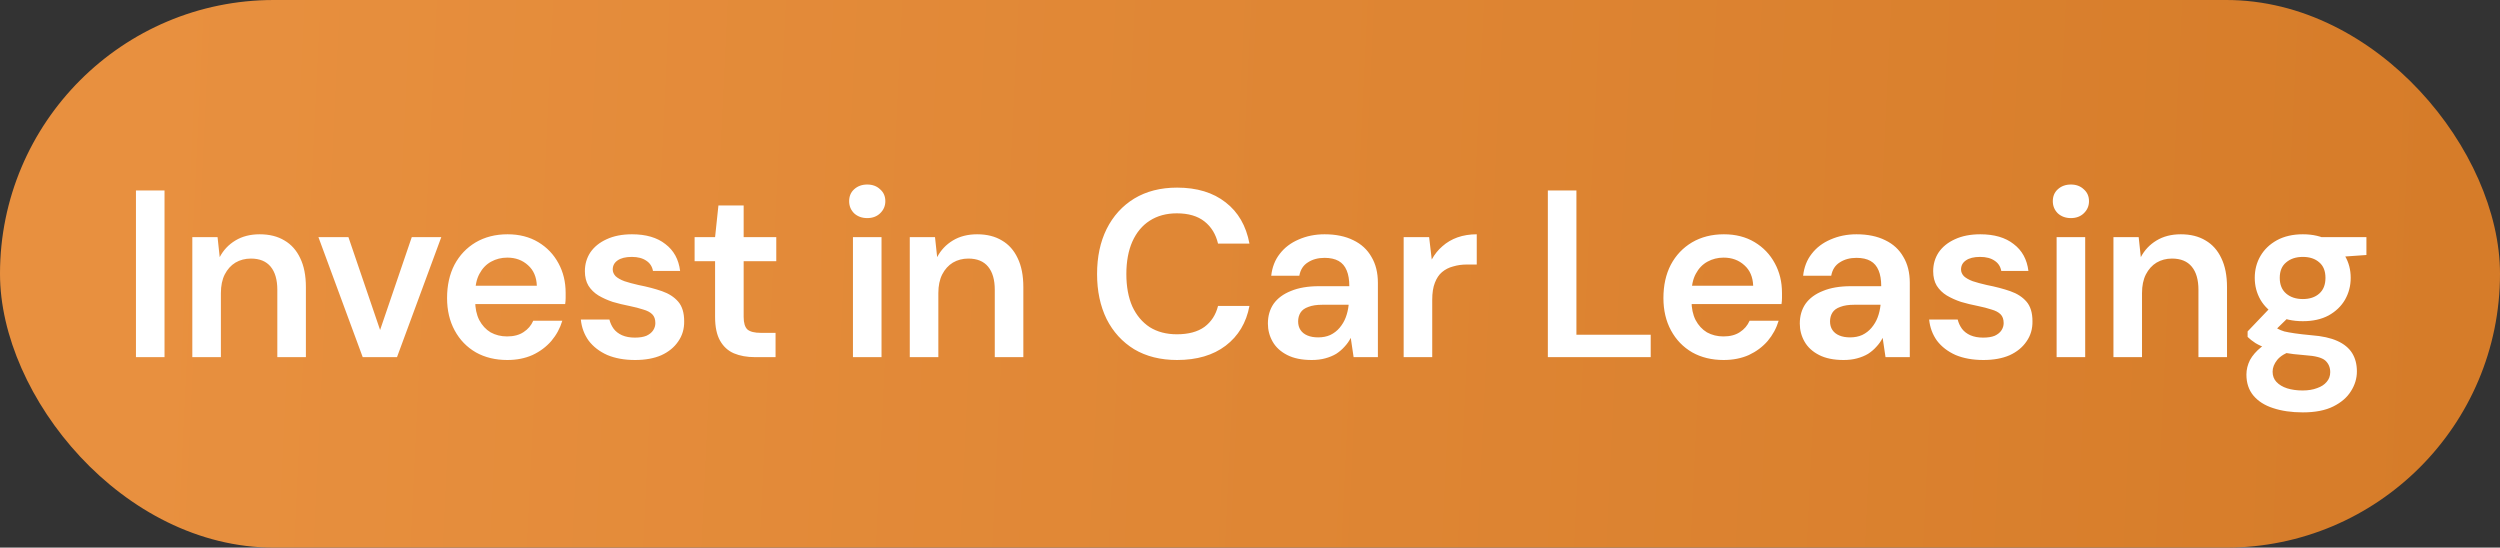
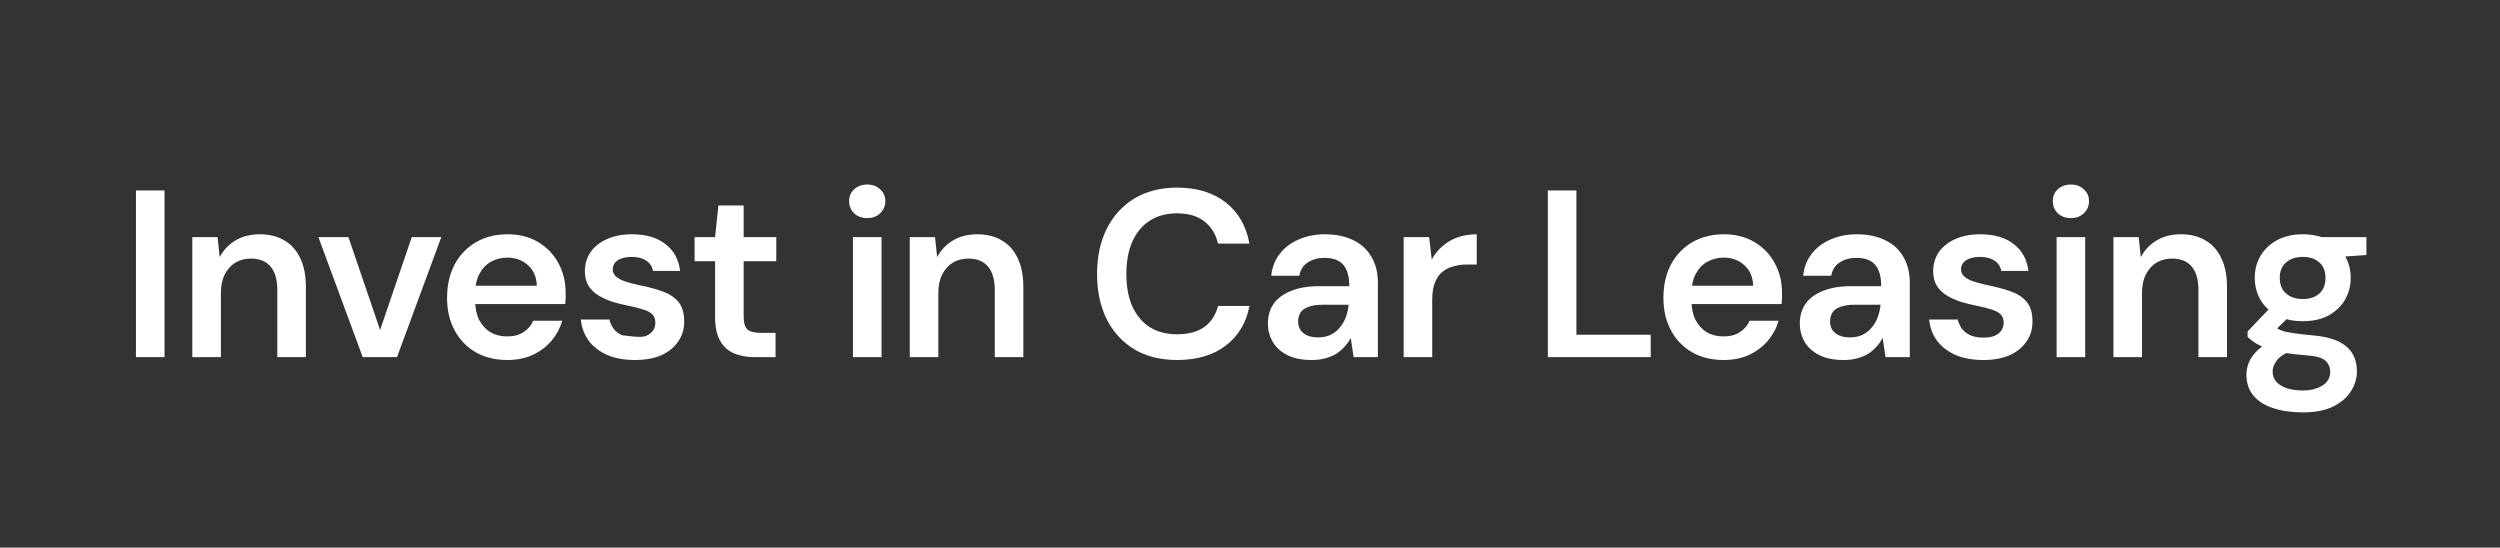
<svg xmlns="http://www.w3.org/2000/svg" width="210" height="46" viewBox="0 0 210 46" fill="none">
  <rect x="0" y="0" width="210" height="46" fill="#333333" stroke="none" />
-   <rect width="210" height="46" rx="23" fill="url(#paint0_linear_253_1367)" />
-   <path d="M11.42 30V16H13.82V30H11.42ZM16.155 30V19.92H18.275L18.455 21.6C18.762 21.013 19.201 20.547 19.775 20.2C20.348 19.853 21.028 19.68 21.815 19.68C22.628 19.68 23.322 19.853 23.895 20.2C24.468 20.533 24.908 21.027 25.215 21.68C25.535 22.333 25.695 23.147 25.695 24.12V30H23.295V24.34C23.295 23.5 23.108 22.853 22.735 22.4C22.361 21.947 21.808 21.72 21.075 21.72C20.595 21.72 20.162 21.833 19.775 22.06C19.401 22.287 19.102 22.62 18.875 23.06C18.662 23.487 18.555 24.007 18.555 24.62V30H16.155ZM30.468 30L26.748 19.92H29.268L31.928 27.72L34.588 19.92H37.068L33.348 30H30.468ZM42.614 30.24C41.614 30.24 40.734 30.027 39.974 29.6C39.214 29.16 38.621 28.547 38.194 27.76C37.767 26.973 37.554 26.067 37.554 25.04C37.554 23.973 37.761 23.04 38.174 22.24C38.601 21.44 39.194 20.813 39.954 20.36C40.727 19.907 41.621 19.68 42.634 19.68C43.621 19.68 44.481 19.9 45.214 20.34C45.947 20.78 46.514 21.373 46.914 22.12C47.314 22.853 47.514 23.68 47.514 24.6C47.514 24.733 47.514 24.88 47.514 25.04C47.514 25.2 47.501 25.367 47.474 25.54H39.274V24H45.094C45.067 23.267 44.821 22.693 44.354 22.28C43.887 21.853 43.307 21.64 42.614 21.64C42.121 21.64 41.667 21.753 41.254 21.98C40.841 22.207 40.514 22.547 40.274 23C40.034 23.44 39.914 24 39.914 24.68V25.26C39.914 25.887 40.027 26.427 40.254 26.88C40.494 27.333 40.814 27.68 41.214 27.92C41.627 28.147 42.087 28.26 42.594 28.26C43.154 28.26 43.614 28.14 43.974 27.9C44.347 27.66 44.621 27.34 44.794 26.94H47.234C47.047 27.567 46.741 28.133 46.314 28.64C45.887 29.133 45.361 29.527 44.734 29.82C44.107 30.1 43.401 30.24 42.614 30.24ZM53.35 30.24C52.456 30.24 51.676 30.1 51.01 29.82C50.356 29.527 49.837 29.127 49.45 28.62C49.077 28.1 48.856 27.507 48.79 26.84H51.19C51.257 27.12 51.377 27.38 51.55 27.62C51.723 27.847 51.956 28.027 52.25 28.16C52.556 28.293 52.916 28.36 53.33 28.36C53.73 28.36 54.056 28.307 54.31 28.2C54.563 28.08 54.75 27.927 54.87 27.74C54.99 27.553 55.05 27.353 55.05 27.14C55.05 26.82 54.963 26.573 54.79 26.4C54.617 26.227 54.363 26.093 54.03 26C53.71 25.893 53.323 25.793 52.87 25.7C52.39 25.607 51.923 25.493 51.47 25.36C51.03 25.213 50.63 25.033 50.27 24.82C49.923 24.607 49.643 24.333 49.43 24C49.23 23.667 49.13 23.26 49.13 22.78C49.13 22.193 49.283 21.667 49.59 21.2C49.91 20.733 50.363 20.367 50.95 20.1C51.55 19.82 52.263 19.68 53.09 19.68C54.263 19.68 55.197 19.953 55.89 20.5C56.596 21.033 57.01 21.787 57.13 22.76H54.85C54.783 22.387 54.596 22.1 54.29 21.9C53.983 21.687 53.577 21.58 53.07 21.58C52.55 21.58 52.15 21.68 51.87 21.88C51.603 22.067 51.47 22.32 51.47 22.64C51.47 22.84 51.55 23.027 51.71 23.2C51.883 23.36 52.13 23.5 52.45 23.62C52.77 23.727 53.163 23.833 53.63 23.94C54.377 24.087 55.036 24.26 55.61 24.46C56.183 24.66 56.636 24.953 56.97 25.34C57.303 25.727 57.47 26.273 57.47 26.98C57.483 27.62 57.316 28.187 56.97 28.68C56.636 29.173 56.163 29.56 55.55 29.84C54.937 30.107 54.203 30.24 53.35 30.24ZM63.427 30C62.747 30 62.154 29.893 61.647 29.68C61.154 29.467 60.767 29.113 60.487 28.62C60.207 28.127 60.067 27.46 60.067 26.62V21.94H58.347V19.92H60.067L60.347 17.26H62.467V19.92H65.207V21.94H62.467V26.62C62.467 27.127 62.574 27.48 62.787 27.68C63.014 27.867 63.387 27.96 63.907 27.96H65.147V30H63.427ZM71.648 30V19.92H74.048V30H71.648ZM72.848 18.32C72.408 18.32 72.041 18.187 71.748 17.92C71.468 17.64 71.328 17.3 71.328 16.9C71.328 16.487 71.468 16.153 71.748 15.9C72.041 15.633 72.408 15.5 72.848 15.5C73.288 15.5 73.648 15.633 73.928 15.9C74.221 16.153 74.368 16.487 74.368 16.9C74.368 17.3 74.221 17.64 73.928 17.92C73.648 18.187 73.288 18.32 72.848 18.32ZM76.421 30V19.92H78.541L78.721 21.6C79.028 21.013 79.468 20.547 80.041 20.2C80.615 19.853 81.295 19.68 82.081 19.68C82.895 19.68 83.588 19.853 84.161 20.2C84.735 20.533 85.175 21.027 85.481 21.68C85.801 22.333 85.961 23.147 85.961 24.12V30H83.561V24.34C83.561 23.5 83.375 22.853 83.001 22.4C82.628 21.947 82.075 21.72 81.341 21.72C80.861 21.72 80.428 21.833 80.041 22.06C79.668 22.287 79.368 22.62 79.141 23.06C78.928 23.487 78.821 24.007 78.821 24.62V30H76.421ZM98.874 30.24C97.488 30.24 96.288 29.94 95.274 29.34C94.274 28.727 93.501 27.88 92.954 26.8C92.421 25.707 92.154 24.447 92.154 23.02C92.154 21.58 92.421 20.32 92.954 19.24C93.501 18.147 94.274 17.293 95.274 16.68C96.288 16.067 97.488 15.76 98.874 15.76C100.541 15.76 101.901 16.173 102.954 17C104.008 17.813 104.674 18.967 104.954 20.46H102.314C102.128 19.673 101.748 19.053 101.174 18.6C100.601 18.147 99.828 17.92 98.854 17.92C97.974 17.92 97.214 18.127 96.574 18.54C95.948 18.94 95.461 19.527 95.114 20.3C94.781 21.06 94.614 21.967 94.614 23.02C94.614 24.073 94.781 24.98 95.114 25.74C95.461 26.487 95.948 27.067 96.574 27.48C97.214 27.88 97.974 28.08 98.854 28.08C99.828 28.08 100.601 27.873 101.174 27.46C101.748 27.033 102.128 26.447 102.314 25.7H104.954C104.688 27.113 104.021 28.227 102.954 29.04C101.901 29.84 100.541 30.24 98.874 30.24ZM110.183 30.24C109.356 30.24 108.669 30.1 108.123 29.82C107.576 29.54 107.169 29.167 106.903 28.7C106.636 28.233 106.503 27.727 106.503 27.18C106.503 26.54 106.663 25.987 106.983 25.52C107.316 25.053 107.803 24.693 108.443 24.44C109.083 24.173 109.869 24.04 110.803 24.04H113.343C113.343 23.507 113.269 23.067 113.123 22.72C112.976 22.36 112.749 22.093 112.443 21.92C112.136 21.747 111.743 21.66 111.263 21.66C110.716 21.66 110.249 21.787 109.863 22.04C109.476 22.28 109.236 22.653 109.143 23.16H106.783C106.863 22.44 107.103 21.827 107.503 21.32C107.903 20.8 108.429 20.4 109.083 20.12C109.749 19.827 110.476 19.68 111.263 19.68C112.209 19.68 113.016 19.847 113.683 20.18C114.349 20.5 114.856 20.967 115.203 21.58C115.563 22.18 115.743 22.907 115.743 23.76V30H113.703L113.463 28.38C113.329 28.647 113.156 28.893 112.943 29.12C112.743 29.347 112.509 29.547 112.243 29.72C111.976 29.88 111.669 30.007 111.323 30.1C110.989 30.193 110.609 30.24 110.183 30.24ZM110.723 28.34C111.109 28.34 111.449 28.273 111.743 28.14C112.049 27.993 112.309 27.793 112.523 27.54C112.749 27.273 112.923 26.98 113.043 26.66C113.163 26.34 113.243 26 113.283 25.64V25.6H111.063C110.596 25.6 110.209 25.66 109.903 25.78C109.596 25.887 109.376 26.047 109.243 26.26C109.109 26.473 109.043 26.72 109.043 27C109.043 27.28 109.109 27.52 109.243 27.72C109.376 27.92 109.569 28.073 109.823 28.18C110.076 28.287 110.376 28.34 110.723 28.34ZM117.907 30V19.92H120.047L120.267 21.8C120.507 21.36 120.807 20.987 121.167 20.68C121.527 20.36 121.947 20.113 122.427 19.94C122.921 19.767 123.461 19.68 124.047 19.68V22.22H123.207C122.807 22.22 122.427 22.273 122.067 22.38C121.707 22.473 121.394 22.633 121.127 22.86C120.874 23.073 120.674 23.373 120.527 23.76C120.381 24.133 120.307 24.607 120.307 25.18V30H117.907ZM130.019 30V16H132.419V28.12H138.659V30H130.019ZM144.787 30.24C143.787 30.24 142.907 30.027 142.147 29.6C141.387 29.16 140.793 28.547 140.367 27.76C139.94 26.973 139.727 26.067 139.727 25.04C139.727 23.973 139.933 23.04 140.347 22.24C140.773 21.44 141.367 20.813 142.127 20.36C142.9 19.907 143.793 19.68 144.807 19.68C145.793 19.68 146.653 19.9 147.387 20.34C148.12 20.78 148.687 21.373 149.087 22.12C149.487 22.853 149.687 23.68 149.687 24.6C149.687 24.733 149.687 24.88 149.687 25.04C149.687 25.2 149.673 25.367 149.647 25.54H141.447V24H147.267C147.24 23.267 146.993 22.693 146.527 22.28C146.06 21.853 145.48 21.64 144.787 21.64C144.293 21.64 143.84 21.753 143.427 21.98C143.013 22.207 142.687 22.547 142.447 23C142.207 23.44 142.087 24 142.087 24.68V25.26C142.087 25.887 142.2 26.427 142.427 26.88C142.667 27.333 142.987 27.68 143.387 27.92C143.8 28.147 144.26 28.26 144.767 28.26C145.327 28.26 145.787 28.14 146.147 27.9C146.52 27.66 146.793 27.34 146.967 26.94H149.407C149.22 27.567 148.913 28.133 148.487 28.64C148.06 29.133 147.533 29.527 146.907 29.82C146.28 30.1 145.573 30.24 144.787 30.24ZM154.863 30.24C154.036 30.24 153.349 30.1 152.803 29.82C152.256 29.54 151.849 29.167 151.583 28.7C151.316 28.233 151.183 27.727 151.183 27.18C151.183 26.54 151.343 25.987 151.663 25.52C151.996 25.053 152.483 24.693 153.123 24.44C153.763 24.173 154.549 24.04 155.483 24.04H158.023C158.023 23.507 157.949 23.067 157.803 22.72C157.656 22.36 157.429 22.093 157.123 21.92C156.816 21.747 156.423 21.66 155.943 21.66C155.396 21.66 154.929 21.787 154.543 22.04C154.156 22.28 153.916 22.653 153.823 23.16H151.463C151.543 22.44 151.783 21.827 152.183 21.32C152.583 20.8 153.109 20.4 153.763 20.12C154.429 19.827 155.156 19.68 155.943 19.68C156.889 19.68 157.696 19.847 158.363 20.18C159.029 20.5 159.536 20.967 159.883 21.58C160.243 22.18 160.423 22.907 160.423 23.76V30H158.383L158.143 28.38C158.009 28.647 157.836 28.893 157.623 29.12C157.423 29.347 157.189 29.547 156.923 29.72C156.656 29.88 156.349 30.007 156.003 30.1C155.669 30.193 155.289 30.24 154.863 30.24ZM155.403 28.34C155.789 28.34 156.129 28.273 156.423 28.14C156.729 27.993 156.989 27.793 157.203 27.54C157.429 27.273 157.603 26.98 157.723 26.66C157.843 26.34 157.923 26 157.963 25.64V25.6H155.743C155.276 25.6 154.889 25.66 154.583 25.78C154.276 25.887 154.056 26.047 153.923 26.26C153.789 26.473 153.723 26.72 153.723 27C153.723 27.28 153.789 27.52 153.923 27.72C154.056 27.92 154.249 28.073 154.503 28.18C154.756 28.287 155.056 28.34 155.403 28.34ZM166.607 30.24C165.714 30.24 164.934 30.1 164.267 29.82C163.614 29.527 163.094 29.127 162.707 28.62C162.334 28.1 162.114 27.507 162.047 26.84H164.447C164.514 27.12 164.634 27.38 164.807 27.62C164.98 27.847 165.214 28.027 165.507 28.16C165.814 28.293 166.174 28.36 166.587 28.36C166.987 28.36 167.314 28.307 167.567 28.2C167.82 28.08 168.007 27.927 168.127 27.74C168.247 27.553 168.307 27.353 168.307 27.14C168.307 26.82 168.22 26.573 168.047 26.4C167.874 26.227 167.62 26.093 167.287 26C166.967 25.893 166.58 25.793 166.127 25.7C165.647 25.607 165.18 25.493 164.727 25.36C164.287 25.213 163.887 25.033 163.527 24.82C163.18 24.607 162.9 24.333 162.687 24C162.487 23.667 162.387 23.26 162.387 22.78C162.387 22.193 162.54 21.667 162.847 21.2C163.167 20.733 163.62 20.367 164.207 20.1C164.807 19.82 165.52 19.68 166.347 19.68C167.52 19.68 168.454 19.953 169.147 20.5C169.854 21.033 170.267 21.787 170.387 22.76H168.107C168.04 22.387 167.854 22.1 167.547 21.9C167.24 21.687 166.834 21.58 166.327 21.58C165.807 21.58 165.407 21.68 165.127 21.88C164.86 22.067 164.727 22.32 164.727 22.64C164.727 22.84 164.807 23.027 164.967 23.2C165.14 23.36 165.387 23.5 165.707 23.62C166.027 23.727 166.42 23.833 166.887 23.94C167.634 24.087 168.294 24.26 168.867 24.46C169.44 24.66 169.894 24.953 170.227 25.34C170.56 25.727 170.727 26.273 170.727 26.98C170.74 27.62 170.574 28.187 170.227 28.68C169.894 29.173 169.42 29.56 168.807 29.84C168.194 30.107 167.46 30.24 166.607 30.24ZM172.756 30V19.92H175.156V30H172.756ZM173.956 18.32C173.516 18.32 173.149 18.187 172.856 17.92C172.576 17.64 172.436 17.3 172.436 16.9C172.436 16.487 172.576 16.153 172.856 15.9C173.149 15.633 173.516 15.5 173.956 15.5C174.396 15.5 174.756 15.633 175.036 15.9C175.329 16.153 175.476 16.487 175.476 16.9C175.476 17.3 175.329 17.64 175.036 17.92C174.756 18.187 174.396 18.32 173.956 18.32ZM177.529 30V19.92H179.649L179.829 21.6C180.136 21.013 180.576 20.547 181.149 20.2C181.722 19.853 182.402 19.68 183.189 19.68C184.002 19.68 184.696 19.853 185.269 20.2C185.842 20.533 186.282 21.027 186.589 21.68C186.909 22.333 187.069 23.147 187.069 24.12V30H184.669V24.34C184.669 23.5 184.482 22.853 184.109 22.4C183.736 21.947 183.182 21.72 182.449 21.72C181.969 21.72 181.536 21.833 181.149 22.06C180.776 22.287 180.476 22.62 180.249 23.06C180.036 23.487 179.929 24.007 179.929 24.62V30H177.529ZM193.439 34.64C192.493 34.64 191.659 34.52 190.939 34.28C190.233 34.053 189.679 33.7 189.279 33.22C188.893 32.753 188.699 32.167 188.699 31.46C188.699 31.047 188.799 30.64 188.999 30.24C189.213 29.853 189.526 29.493 189.939 29.16C190.366 28.813 190.906 28.513 191.559 28.26L192.619 29.42C191.979 29.647 191.533 29.92 191.279 30.24C191.026 30.56 190.899 30.887 190.899 31.22C190.899 31.567 191.006 31.853 191.219 32.08C191.446 32.32 191.746 32.5 192.119 32.62C192.506 32.74 192.939 32.8 193.419 32.8C193.886 32.8 194.293 32.733 194.639 32.6C194.986 32.48 195.253 32.307 195.439 32.08C195.639 31.853 195.739 31.58 195.739 31.26C195.739 30.86 195.599 30.533 195.319 30.28C195.039 30.04 194.486 29.893 193.659 29.84C192.953 29.787 192.333 29.713 191.799 29.62C191.266 29.513 190.806 29.393 190.419 29.26C190.046 29.127 189.726 28.98 189.459 28.82C189.193 28.647 188.973 28.473 188.799 28.3V27.84L190.899 25.64L192.679 26.22L190.319 28.52L190.939 27.36C191.073 27.453 191.206 27.54 191.339 27.62C191.486 27.7 191.666 27.773 191.879 27.84C192.106 27.893 192.399 27.947 192.759 28C193.119 28.053 193.586 28.107 194.159 28.16C195.053 28.227 195.779 28.387 196.339 28.64C196.899 28.893 197.313 29.233 197.579 29.66C197.846 30.087 197.979 30.6 197.979 31.2C197.979 31.787 197.813 32.34 197.479 32.86C197.159 33.38 196.666 33.807 195.999 34.14C195.333 34.473 194.479 34.64 193.439 34.64ZM193.439 26.98C192.599 26.98 191.873 26.82 191.259 26.5C190.659 26.167 190.199 25.727 189.879 25.18C189.559 24.62 189.399 24.007 189.399 23.34C189.399 22.66 189.559 22.047 189.879 21.5C190.199 20.953 190.659 20.513 191.259 20.18C191.873 19.847 192.599 19.68 193.439 19.68C194.279 19.68 194.999 19.847 195.599 20.18C196.199 20.513 196.659 20.953 196.979 21.5C197.299 22.047 197.459 22.66 197.459 23.34C197.459 24.007 197.299 24.62 196.979 25.18C196.659 25.727 196.199 26.167 195.599 26.5C194.999 26.82 194.279 26.98 193.439 26.98ZM193.439 25.12C194.013 25.12 194.473 24.967 194.819 24.66C195.166 24.353 195.339 23.913 195.339 23.34C195.339 22.767 195.166 22.333 194.819 22.04C194.473 21.733 194.013 21.58 193.439 21.58C192.866 21.58 192.399 21.733 192.039 22.04C191.679 22.333 191.499 22.767 191.499 23.34C191.499 23.913 191.679 24.353 192.039 24.66C192.399 24.967 192.866 25.12 193.439 25.12ZM195.099 21.68L194.639 19.92H198.779V21.42L195.099 21.68Z" fill="white" />
+   <path d="M11.42 30V16H13.82V30H11.42ZM16.155 30V19.92H18.275L18.455 21.6C18.762 21.013 19.201 20.547 19.775 20.2C20.348 19.853 21.028 19.68 21.815 19.68C22.628 19.68 23.322 19.853 23.895 20.2C24.468 20.533 24.908 21.027 25.215 21.68C25.535 22.333 25.695 23.147 25.695 24.12V30H23.295V24.34C23.295 23.5 23.108 22.853 22.735 22.4C22.361 21.947 21.808 21.72 21.075 21.72C20.595 21.72 20.162 21.833 19.775 22.06C19.401 22.287 19.102 22.62 18.875 23.06C18.662 23.487 18.555 24.007 18.555 24.62V30H16.155ZM30.468 30L26.748 19.92H29.268L31.928 27.72L34.588 19.92H37.068L33.348 30H30.468ZM42.614 30.24C41.614 30.24 40.734 30.027 39.974 29.6C39.214 29.16 38.621 28.547 38.194 27.76C37.767 26.973 37.554 26.067 37.554 25.04C37.554 23.973 37.761 23.04 38.174 22.24C38.601 21.44 39.194 20.813 39.954 20.36C40.727 19.907 41.621 19.68 42.634 19.68C43.621 19.68 44.481 19.9 45.214 20.34C45.947 20.78 46.514 21.373 46.914 22.12C47.314 22.853 47.514 23.68 47.514 24.6C47.514 24.733 47.514 24.88 47.514 25.04C47.514 25.2 47.501 25.367 47.474 25.54H39.274V24H45.094C45.067 23.267 44.821 22.693 44.354 22.28C43.887 21.853 43.307 21.64 42.614 21.64C42.121 21.64 41.667 21.753 41.254 21.98C40.841 22.207 40.514 22.547 40.274 23C40.034 23.44 39.914 24 39.914 24.68V25.26C39.914 25.887 40.027 26.427 40.254 26.88C40.494 27.333 40.814 27.68 41.214 27.92C41.627 28.147 42.087 28.26 42.594 28.26C43.154 28.26 43.614 28.14 43.974 27.9C44.347 27.66 44.621 27.34 44.794 26.94H47.234C47.047 27.567 46.741 28.133 46.314 28.64C45.887 29.133 45.361 29.527 44.734 29.82C44.107 30.1 43.401 30.24 42.614 30.24ZM53.35 30.24C52.456 30.24 51.676 30.1 51.01 29.82C50.356 29.527 49.837 29.127 49.45 28.62C49.077 28.1 48.856 27.507 48.79 26.84H51.19C51.257 27.12 51.377 27.38 51.55 27.62C51.723 27.847 51.956 28.027 52.25 28.16C53.73 28.36 54.056 28.307 54.31 28.2C54.563 28.08 54.75 27.927 54.87 27.74C54.99 27.553 55.05 27.353 55.05 27.14C55.05 26.82 54.963 26.573 54.79 26.4C54.617 26.227 54.363 26.093 54.03 26C53.71 25.893 53.323 25.793 52.87 25.7C52.39 25.607 51.923 25.493 51.47 25.36C51.03 25.213 50.63 25.033 50.27 24.82C49.923 24.607 49.643 24.333 49.43 24C49.23 23.667 49.13 23.26 49.13 22.78C49.13 22.193 49.283 21.667 49.59 21.2C49.91 20.733 50.363 20.367 50.95 20.1C51.55 19.82 52.263 19.68 53.09 19.68C54.263 19.68 55.197 19.953 55.89 20.5C56.596 21.033 57.01 21.787 57.13 22.76H54.85C54.783 22.387 54.596 22.1 54.29 21.9C53.983 21.687 53.577 21.58 53.07 21.58C52.55 21.58 52.15 21.68 51.87 21.88C51.603 22.067 51.47 22.32 51.47 22.64C51.47 22.84 51.55 23.027 51.71 23.2C51.883 23.36 52.13 23.5 52.45 23.62C52.77 23.727 53.163 23.833 53.63 23.94C54.377 24.087 55.036 24.26 55.61 24.46C56.183 24.66 56.636 24.953 56.97 25.34C57.303 25.727 57.47 26.273 57.47 26.98C57.483 27.62 57.316 28.187 56.97 28.68C56.636 29.173 56.163 29.56 55.55 29.84C54.937 30.107 54.203 30.24 53.35 30.24ZM63.427 30C62.747 30 62.154 29.893 61.647 29.68C61.154 29.467 60.767 29.113 60.487 28.62C60.207 28.127 60.067 27.46 60.067 26.62V21.94H58.347V19.92H60.067L60.347 17.26H62.467V19.92H65.207V21.94H62.467V26.62C62.467 27.127 62.574 27.48 62.787 27.68C63.014 27.867 63.387 27.96 63.907 27.96H65.147V30H63.427ZM71.648 30V19.92H74.048V30H71.648ZM72.848 18.32C72.408 18.32 72.041 18.187 71.748 17.92C71.468 17.64 71.328 17.3 71.328 16.9C71.328 16.487 71.468 16.153 71.748 15.9C72.041 15.633 72.408 15.5 72.848 15.5C73.288 15.5 73.648 15.633 73.928 15.9C74.221 16.153 74.368 16.487 74.368 16.9C74.368 17.3 74.221 17.64 73.928 17.92C73.648 18.187 73.288 18.32 72.848 18.32ZM76.421 30V19.92H78.541L78.721 21.6C79.028 21.013 79.468 20.547 80.041 20.2C80.615 19.853 81.295 19.68 82.081 19.68C82.895 19.68 83.588 19.853 84.161 20.2C84.735 20.533 85.175 21.027 85.481 21.68C85.801 22.333 85.961 23.147 85.961 24.12V30H83.561V24.34C83.561 23.5 83.375 22.853 83.001 22.4C82.628 21.947 82.075 21.72 81.341 21.72C80.861 21.72 80.428 21.833 80.041 22.06C79.668 22.287 79.368 22.62 79.141 23.06C78.928 23.487 78.821 24.007 78.821 24.62V30H76.421ZM98.874 30.24C97.488 30.24 96.288 29.94 95.274 29.34C94.274 28.727 93.501 27.88 92.954 26.8C92.421 25.707 92.154 24.447 92.154 23.02C92.154 21.58 92.421 20.32 92.954 19.24C93.501 18.147 94.274 17.293 95.274 16.68C96.288 16.067 97.488 15.76 98.874 15.76C100.541 15.76 101.901 16.173 102.954 17C104.008 17.813 104.674 18.967 104.954 20.46H102.314C102.128 19.673 101.748 19.053 101.174 18.6C100.601 18.147 99.828 17.92 98.854 17.92C97.974 17.92 97.214 18.127 96.574 18.54C95.948 18.94 95.461 19.527 95.114 20.3C94.781 21.06 94.614 21.967 94.614 23.02C94.614 24.073 94.781 24.98 95.114 25.74C95.461 26.487 95.948 27.067 96.574 27.48C97.214 27.88 97.974 28.08 98.854 28.08C99.828 28.08 100.601 27.873 101.174 27.46C101.748 27.033 102.128 26.447 102.314 25.7H104.954C104.688 27.113 104.021 28.227 102.954 29.04C101.901 29.84 100.541 30.24 98.874 30.24ZM110.183 30.24C109.356 30.24 108.669 30.1 108.123 29.82C107.576 29.54 107.169 29.167 106.903 28.7C106.636 28.233 106.503 27.727 106.503 27.18C106.503 26.54 106.663 25.987 106.983 25.52C107.316 25.053 107.803 24.693 108.443 24.44C109.083 24.173 109.869 24.04 110.803 24.04H113.343C113.343 23.507 113.269 23.067 113.123 22.72C112.976 22.36 112.749 22.093 112.443 21.92C112.136 21.747 111.743 21.66 111.263 21.66C110.716 21.66 110.249 21.787 109.863 22.04C109.476 22.28 109.236 22.653 109.143 23.16H106.783C106.863 22.44 107.103 21.827 107.503 21.32C107.903 20.8 108.429 20.4 109.083 20.12C109.749 19.827 110.476 19.68 111.263 19.68C112.209 19.68 113.016 19.847 113.683 20.18C114.349 20.5 114.856 20.967 115.203 21.58C115.563 22.18 115.743 22.907 115.743 23.76V30H113.703L113.463 28.38C113.329 28.647 113.156 28.893 112.943 29.12C112.743 29.347 112.509 29.547 112.243 29.72C111.976 29.88 111.669 30.007 111.323 30.1C110.989 30.193 110.609 30.24 110.183 30.24ZM110.723 28.34C111.109 28.34 111.449 28.273 111.743 28.14C112.049 27.993 112.309 27.793 112.523 27.54C112.749 27.273 112.923 26.98 113.043 26.66C113.163 26.34 113.243 26 113.283 25.64V25.6H111.063C110.596 25.6 110.209 25.66 109.903 25.78C109.596 25.887 109.376 26.047 109.243 26.26C109.109 26.473 109.043 26.72 109.043 27C109.043 27.28 109.109 27.52 109.243 27.72C109.376 27.92 109.569 28.073 109.823 28.18C110.076 28.287 110.376 28.34 110.723 28.34ZM117.907 30V19.92H120.047L120.267 21.8C120.507 21.36 120.807 20.987 121.167 20.68C121.527 20.36 121.947 20.113 122.427 19.94C122.921 19.767 123.461 19.68 124.047 19.68V22.22H123.207C122.807 22.22 122.427 22.273 122.067 22.38C121.707 22.473 121.394 22.633 121.127 22.86C120.874 23.073 120.674 23.373 120.527 23.76C120.381 24.133 120.307 24.607 120.307 25.18V30H117.907ZM130.019 30V16H132.419V28.12H138.659V30H130.019ZM144.787 30.24C143.787 30.24 142.907 30.027 142.147 29.6C141.387 29.16 140.793 28.547 140.367 27.76C139.94 26.973 139.727 26.067 139.727 25.04C139.727 23.973 139.933 23.04 140.347 22.24C140.773 21.44 141.367 20.813 142.127 20.36C142.9 19.907 143.793 19.68 144.807 19.68C145.793 19.68 146.653 19.9 147.387 20.34C148.12 20.78 148.687 21.373 149.087 22.12C149.487 22.853 149.687 23.68 149.687 24.6C149.687 24.733 149.687 24.88 149.687 25.04C149.687 25.2 149.673 25.367 149.647 25.54H141.447V24H147.267C147.24 23.267 146.993 22.693 146.527 22.28C146.06 21.853 145.48 21.64 144.787 21.64C144.293 21.64 143.84 21.753 143.427 21.98C143.013 22.207 142.687 22.547 142.447 23C142.207 23.44 142.087 24 142.087 24.68V25.26C142.087 25.887 142.2 26.427 142.427 26.88C142.667 27.333 142.987 27.68 143.387 27.92C143.8 28.147 144.26 28.26 144.767 28.26C145.327 28.26 145.787 28.14 146.147 27.9C146.52 27.66 146.793 27.34 146.967 26.94H149.407C149.22 27.567 148.913 28.133 148.487 28.64C148.06 29.133 147.533 29.527 146.907 29.82C146.28 30.1 145.573 30.24 144.787 30.24ZM154.863 30.24C154.036 30.24 153.349 30.1 152.803 29.82C152.256 29.54 151.849 29.167 151.583 28.7C151.316 28.233 151.183 27.727 151.183 27.18C151.183 26.54 151.343 25.987 151.663 25.52C151.996 25.053 152.483 24.693 153.123 24.44C153.763 24.173 154.549 24.04 155.483 24.04H158.023C158.023 23.507 157.949 23.067 157.803 22.72C157.656 22.36 157.429 22.093 157.123 21.92C156.816 21.747 156.423 21.66 155.943 21.66C155.396 21.66 154.929 21.787 154.543 22.04C154.156 22.28 153.916 22.653 153.823 23.16H151.463C151.543 22.44 151.783 21.827 152.183 21.32C152.583 20.8 153.109 20.4 153.763 20.12C154.429 19.827 155.156 19.68 155.943 19.68C156.889 19.68 157.696 19.847 158.363 20.18C159.029 20.5 159.536 20.967 159.883 21.58C160.243 22.18 160.423 22.907 160.423 23.76V30H158.383L158.143 28.38C158.009 28.647 157.836 28.893 157.623 29.12C157.423 29.347 157.189 29.547 156.923 29.72C156.656 29.88 156.349 30.007 156.003 30.1C155.669 30.193 155.289 30.24 154.863 30.24ZM155.403 28.34C155.789 28.34 156.129 28.273 156.423 28.14C156.729 27.993 156.989 27.793 157.203 27.54C157.429 27.273 157.603 26.98 157.723 26.66C157.843 26.34 157.923 26 157.963 25.64V25.6H155.743C155.276 25.6 154.889 25.66 154.583 25.78C154.276 25.887 154.056 26.047 153.923 26.26C153.789 26.473 153.723 26.72 153.723 27C153.723 27.28 153.789 27.52 153.923 27.72C154.056 27.92 154.249 28.073 154.503 28.18C154.756 28.287 155.056 28.34 155.403 28.34ZM166.607 30.24C165.714 30.24 164.934 30.1 164.267 29.82C163.614 29.527 163.094 29.127 162.707 28.62C162.334 28.1 162.114 27.507 162.047 26.84H164.447C164.514 27.12 164.634 27.38 164.807 27.62C164.98 27.847 165.214 28.027 165.507 28.16C165.814 28.293 166.174 28.36 166.587 28.36C166.987 28.36 167.314 28.307 167.567 28.2C167.82 28.08 168.007 27.927 168.127 27.74C168.247 27.553 168.307 27.353 168.307 27.14C168.307 26.82 168.22 26.573 168.047 26.4C167.874 26.227 167.62 26.093 167.287 26C166.967 25.893 166.58 25.793 166.127 25.7C165.647 25.607 165.18 25.493 164.727 25.36C164.287 25.213 163.887 25.033 163.527 24.82C163.18 24.607 162.9 24.333 162.687 24C162.487 23.667 162.387 23.26 162.387 22.78C162.387 22.193 162.54 21.667 162.847 21.2C163.167 20.733 163.62 20.367 164.207 20.1C164.807 19.82 165.52 19.68 166.347 19.68C167.52 19.68 168.454 19.953 169.147 20.5C169.854 21.033 170.267 21.787 170.387 22.76H168.107C168.04 22.387 167.854 22.1 167.547 21.9C167.24 21.687 166.834 21.58 166.327 21.58C165.807 21.58 165.407 21.68 165.127 21.88C164.86 22.067 164.727 22.32 164.727 22.64C164.727 22.84 164.807 23.027 164.967 23.2C165.14 23.36 165.387 23.5 165.707 23.62C166.027 23.727 166.42 23.833 166.887 23.94C167.634 24.087 168.294 24.26 168.867 24.46C169.44 24.66 169.894 24.953 170.227 25.34C170.56 25.727 170.727 26.273 170.727 26.98C170.74 27.62 170.574 28.187 170.227 28.68C169.894 29.173 169.42 29.56 168.807 29.84C168.194 30.107 167.46 30.24 166.607 30.24ZM172.756 30V19.92H175.156V30H172.756ZM173.956 18.32C173.516 18.32 173.149 18.187 172.856 17.92C172.576 17.64 172.436 17.3 172.436 16.9C172.436 16.487 172.576 16.153 172.856 15.9C173.149 15.633 173.516 15.5 173.956 15.5C174.396 15.5 174.756 15.633 175.036 15.9C175.329 16.153 175.476 16.487 175.476 16.9C175.476 17.3 175.329 17.64 175.036 17.92C174.756 18.187 174.396 18.32 173.956 18.32ZM177.529 30V19.92H179.649L179.829 21.6C180.136 21.013 180.576 20.547 181.149 20.2C181.722 19.853 182.402 19.68 183.189 19.68C184.002 19.68 184.696 19.853 185.269 20.2C185.842 20.533 186.282 21.027 186.589 21.68C186.909 22.333 187.069 23.147 187.069 24.12V30H184.669V24.34C184.669 23.5 184.482 22.853 184.109 22.4C183.736 21.947 183.182 21.72 182.449 21.72C181.969 21.72 181.536 21.833 181.149 22.06C180.776 22.287 180.476 22.62 180.249 23.06C180.036 23.487 179.929 24.007 179.929 24.62V30H177.529ZM193.439 34.64C192.493 34.64 191.659 34.52 190.939 34.28C190.233 34.053 189.679 33.7 189.279 33.22C188.893 32.753 188.699 32.167 188.699 31.46C188.699 31.047 188.799 30.64 188.999 30.24C189.213 29.853 189.526 29.493 189.939 29.16C190.366 28.813 190.906 28.513 191.559 28.26L192.619 29.42C191.979 29.647 191.533 29.92 191.279 30.24C191.026 30.56 190.899 30.887 190.899 31.22C190.899 31.567 191.006 31.853 191.219 32.08C191.446 32.32 191.746 32.5 192.119 32.62C192.506 32.74 192.939 32.8 193.419 32.8C193.886 32.8 194.293 32.733 194.639 32.6C194.986 32.48 195.253 32.307 195.439 32.08C195.639 31.853 195.739 31.58 195.739 31.26C195.739 30.86 195.599 30.533 195.319 30.28C195.039 30.04 194.486 29.893 193.659 29.84C192.953 29.787 192.333 29.713 191.799 29.62C191.266 29.513 190.806 29.393 190.419 29.26C190.046 29.127 189.726 28.98 189.459 28.82C189.193 28.647 188.973 28.473 188.799 28.3V27.84L190.899 25.64L192.679 26.22L190.319 28.52L190.939 27.36C191.073 27.453 191.206 27.54 191.339 27.62C191.486 27.7 191.666 27.773 191.879 27.84C192.106 27.893 192.399 27.947 192.759 28C193.119 28.053 193.586 28.107 194.159 28.16C195.053 28.227 195.779 28.387 196.339 28.64C196.899 28.893 197.313 29.233 197.579 29.66C197.846 30.087 197.979 30.6 197.979 31.2C197.979 31.787 197.813 32.34 197.479 32.86C197.159 33.38 196.666 33.807 195.999 34.14C195.333 34.473 194.479 34.64 193.439 34.64ZM193.439 26.98C192.599 26.98 191.873 26.82 191.259 26.5C190.659 26.167 190.199 25.727 189.879 25.18C189.559 24.62 189.399 24.007 189.399 23.34C189.399 22.66 189.559 22.047 189.879 21.5C190.199 20.953 190.659 20.513 191.259 20.18C191.873 19.847 192.599 19.68 193.439 19.68C194.279 19.68 194.999 19.847 195.599 20.18C196.199 20.513 196.659 20.953 196.979 21.5C197.299 22.047 197.459 22.66 197.459 23.34C197.459 24.007 197.299 24.62 196.979 25.18C196.659 25.727 196.199 26.167 195.599 26.5C194.999 26.82 194.279 26.98 193.439 26.98ZM193.439 25.12C194.013 25.12 194.473 24.967 194.819 24.66C195.166 24.353 195.339 23.913 195.339 23.34C195.339 22.767 195.166 22.333 194.819 22.04C194.473 21.733 194.013 21.58 193.439 21.58C192.866 21.58 192.399 21.733 192.039 22.04C191.679 22.333 191.499 22.767 191.499 23.34C191.499 23.913 191.679 24.353 192.039 24.66C192.399 24.967 192.866 25.12 193.439 25.12ZM195.099 21.68L194.639 19.92H198.779V21.42L195.099 21.68Z" fill="white" />
  <defs>
    <linearGradient id="paint0_linear_253_1367" x1="10.809" y1="30.077" x2="205.834" y2="39.496" gradientUnits="userSpaceOnUse">
      <stop stop-color="#E8903F" />
      <stop offset="1" stop-color="#D67C29" />
    </linearGradient>
  </defs>
</svg>